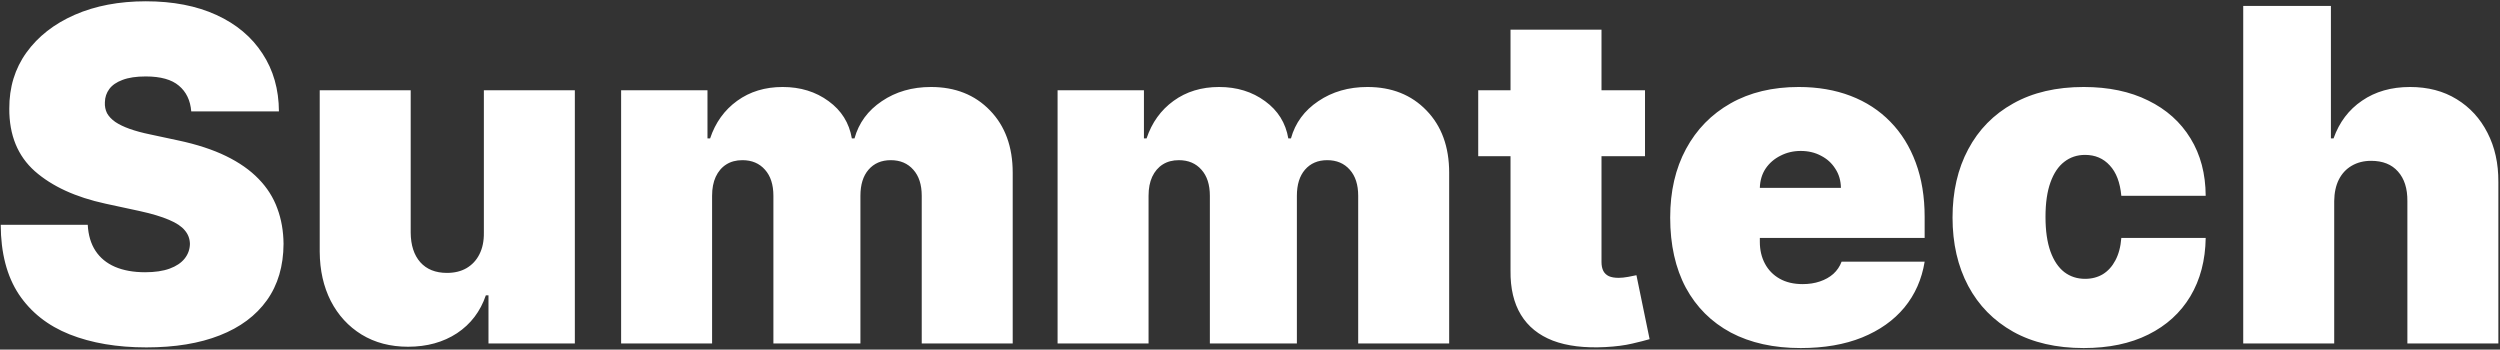
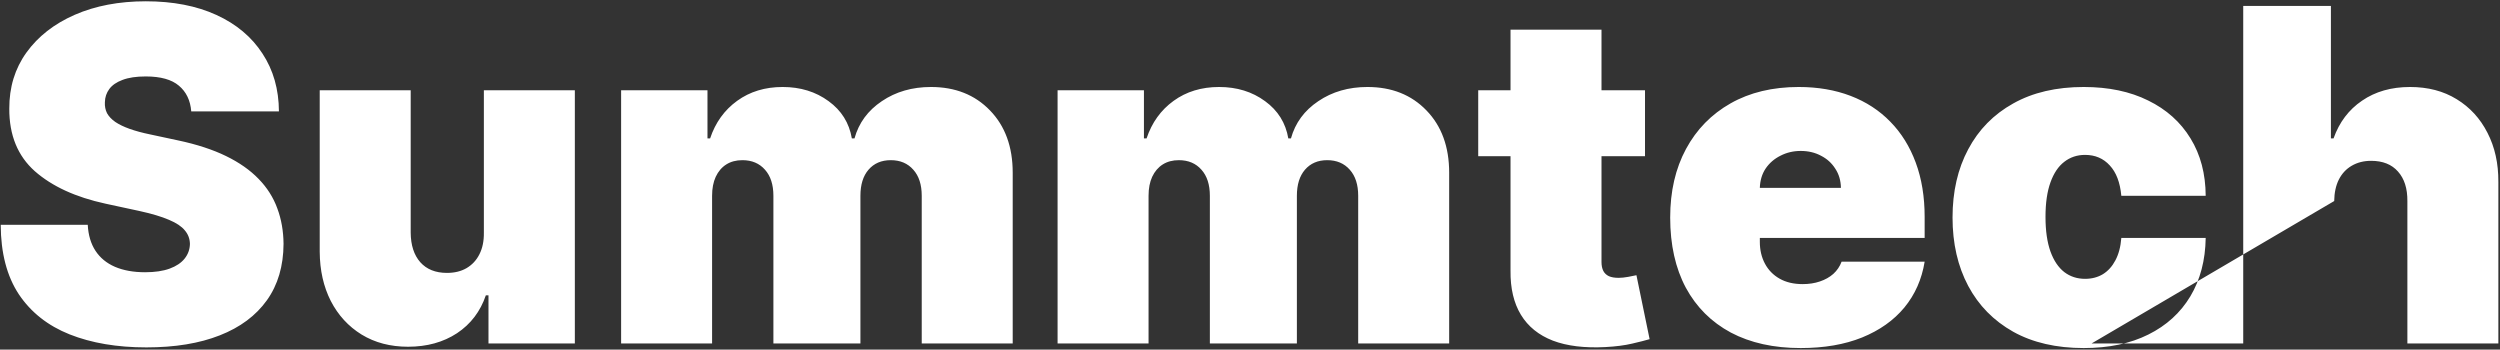
<svg xmlns="http://www.w3.org/2000/svg" width="1616" height="226" viewBox="0 0 1616 226" fill="none">
  <rect x="0" y="0" width="1616" height="226" fill="#333333" stroke="none" />
-   <path d="M123.621 72C123.053 64.898 120.39 59.358 115.631 55.381C110.944 51.403 103.806 49.415 94.218 49.415C88.11 49.415 83.103 50.16 79.197 51.652C75.362 53.072 72.521 55.026 70.674 57.511C68.827 59.997 67.869 62.838 67.798 66.034C67.656 68.662 68.117 71.041 69.183 73.172C70.319 75.231 72.094 77.114 74.509 78.818C76.924 80.452 80.013 81.943 83.778 83.293C87.542 84.642 92.016 85.849 97.201 86.915L115.099 90.75C127.173 93.307 137.506 96.68 146.1 100.871C154.694 105.061 161.725 109.997 167.194 115.679C172.663 121.29 176.675 127.611 179.232 134.642C181.86 141.673 183.21 149.344 183.281 157.653C183.21 172 179.623 184.145 172.521 194.088C165.418 204.031 155.262 211.595 142.052 216.78C128.913 221.964 113.11 224.557 94.644 224.557C75.681 224.557 59.133 221.751 44.999 216.141C30.937 210.53 19.999 201.901 12.187 190.253C4.445 178.534 0.539 163.548 0.468 145.295H56.718C57.073 151.972 58.742 157.582 61.725 162.128C64.708 166.673 68.898 170.118 74.296 172.462C79.765 174.805 86.263 175.977 93.792 175.977C100.113 175.977 105.404 175.196 109.665 173.634C113.927 172.071 117.158 169.905 119.36 167.135C121.562 164.365 122.698 161.205 122.769 157.653C122.698 154.315 121.597 151.403 119.467 148.918C117.407 146.361 113.998 144.088 109.239 142.099C104.481 140.04 98.053 138.122 89.957 136.347L68.224 131.659C48.906 127.469 33.671 120.473 22.521 110.672C11.441 100.8 5.937 87.341 6.008 70.296C5.937 56.446 9.63 44.337 17.087 33.967C24.616 23.527 35.021 15.395 48.302 9.571C61.654 3.747 76.96 0.835 94.218 0.835C111.832 0.835 127.066 3.783 139.921 9.678C152.776 15.572 162.684 23.882 169.644 34.606C176.675 45.26 180.227 57.724 180.298 72H123.621ZM312.773 150.409V58.364H371.58V222H315.756V190.892H314.051C310.5 201.332 304.286 209.5 295.408 215.395C286.53 221.219 275.983 224.131 263.767 224.131C252.332 224.131 242.318 221.503 233.724 216.247C225.202 210.991 218.561 203.747 213.803 194.514C209.115 185.281 206.736 174.699 206.665 162.767V58.364H265.472V150.409C265.543 158.506 267.602 164.862 271.651 169.479C275.77 174.095 281.523 176.403 288.909 176.403C293.81 176.403 298.036 175.374 301.587 173.314C305.209 171.183 307.979 168.2 309.896 164.365C311.885 160.459 312.844 155.807 312.773 150.409ZM401.489 222V58.364L457.313 58.364V89.472H459.017C462.426 79.244 468.25 71.148 476.489 65.182C484.728 59.216 494.529 56.233 505.892 56.233C517.398 56.233 527.306 59.287 535.615 65.395C543.925 71.432 548.932 79.457 550.637 89.472H552.341C555.111 79.457 561.006 71.432 570.026 65.395C579.046 59.287 589.628 56.233 601.773 56.233C617.469 56.233 630.182 61.276 639.912 71.361C649.713 81.446 654.614 94.869 654.614 111.631V222H595.807V126.545C595.807 119.372 593.996 113.761 590.374 109.713C586.752 105.594 581.887 103.534 575.779 103.534C569.742 103.534 564.948 105.594 561.397 109.713C557.917 113.761 556.176 119.372 556.176 126.545V222H499.926V126.545C499.926 119.372 498.115 113.761 494.493 109.713C490.871 105.594 486.006 103.534 479.898 103.534C475.85 103.534 472.37 104.457 469.458 106.304C466.546 108.151 464.273 110.814 462.64 114.294C461.077 117.703 460.296 121.787 460.296 126.545V222H401.489ZM683.618 222V58.364H739.442V89.472H741.146C744.555 79.244 750.379 71.148 758.618 65.182C766.857 59.216 776.658 56.233 788.021 56.233C799.527 56.233 809.435 59.287 817.744 65.395C826.054 71.432 831.061 79.457 832.766 89.472H834.47C837.24 79.457 843.135 71.432 852.155 65.395C861.175 59.287 871.757 56.233 883.902 56.233C899.598 56.233 912.311 61.276 922.041 71.361C931.842 81.446 936.743 94.869 936.743 111.631V222H877.936V126.545C877.936 119.372 876.125 113.761 872.503 109.713C868.881 105.594 864.016 103.534 857.908 103.534C851.871 103.534 847.077 105.594 843.526 109.713C840.045 113.761 838.305 119.372 838.305 126.545V222H782.055V126.545C782.055 119.372 780.244 113.761 776.622 109.713C773 105.594 768.135 103.534 762.027 103.534C757.979 103.534 754.499 104.457 751.587 106.304C748.675 108.151 746.402 110.814 744.768 114.294C743.206 117.703 742.425 121.787 742.425 126.545V222H683.618ZM1063.33 58.364V100.977H955.52V58.364H1063.33ZM976.4 19.159H1035.21V169.372C1035.21 171.645 1035.6 173.563 1036.38 175.125C1037.16 176.616 1038.37 177.753 1040 178.534C1041.63 179.244 1043.73 179.599 1046.29 179.599C1048.06 179.599 1050.12 179.386 1052.47 178.96C1054.88 178.534 1056.66 178.179 1057.79 177.895L1066.31 219.23C1063.69 220.011 1059.92 220.97 1055.02 222.107C1050.19 223.243 1044.44 223.989 1037.76 224.344C1024.27 225.054 1012.94 223.669 1003.78 220.189C994.618 216.638 987.728 211.062 983.112 203.463C978.495 195.864 976.258 186.347 976.4 174.912V19.159ZM1163.98 224.983C1146.51 224.983 1131.45 221.645 1118.81 214.969C1106.24 208.222 1096.54 198.562 1089.73 185.991C1082.98 173.349 1079.61 158.222 1079.61 140.608C1079.61 123.705 1083.01 108.932 1089.83 96.29C1096.65 83.648 1106.27 73.811 1118.7 66.78C1131.13 59.749 1145.8 56.233 1162.7 56.233C1175.06 56.233 1186.25 58.151 1196.26 61.986C1206.27 65.821 1214.83 71.396 1221.93 78.712C1229.04 85.956 1234.51 94.763 1238.34 105.132C1242.18 115.501 1244.09 127.185 1244.09 140.182V153.818L1097.93 153.818V121.432L1189.97 121.432C1189.9 116.744 1188.7 112.625 1186.35 109.074C1184.08 105.452 1180.99 102.646 1177.08 100.658C1173.25 98.598 1168.88 97.568 1163.98 97.568C1159.22 97.568 1154.85 98.598 1150.88 100.658C1146.9 102.646 1143.7 105.416 1141.29 108.967C1138.94 112.518 1137.7 116.673 1137.56 121.432V156.375C1137.56 161.631 1138.66 166.318 1140.86 170.438C1143.06 174.557 1146.22 177.788 1150.34 180.132C1154.46 182.476 1159.43 183.648 1165.26 183.648C1169.31 183.648 1173 183.08 1176.34 181.943C1179.75 180.807 1182.66 179.173 1185.07 177.043C1187.49 174.841 1189.26 172.213 1190.4 169.159H1244.09C1242.25 180.523 1237.88 190.395 1230.99 198.776C1224.1 207.085 1214.97 213.548 1203.61 218.165C1192.32 222.71 1179.11 224.983 1163.98 224.983ZM1346.93 224.983C1329.17 224.983 1313.97 221.467 1301.33 214.436C1288.69 207.334 1278.99 197.462 1272.25 184.82C1265.5 172.107 1262.12 157.369 1262.12 140.608C1262.12 123.847 1265.5 109.145 1272.25 96.503C1278.99 83.79 1288.69 73.918 1301.33 66.886C1313.97 59.784 1329.17 56.233 1346.93 56.233C1362.98 56.233 1376.86 59.145 1388.58 64.969C1400.37 70.722 1409.5 78.889 1415.96 89.472C1422.42 99.983 1425.69 112.341 1425.76 126.545H1371.22C1370.43 117.952 1367.95 111.418 1363.76 106.943C1359.64 102.398 1354.31 100.125 1347.78 100.125C1342.66 100.125 1338.19 101.616 1334.35 104.599C1330.52 107.511 1327.54 111.95 1325.41 117.916C1323.28 123.811 1322.21 131.233 1322.21 140.182C1322.21 149.131 1323.28 156.588 1325.41 162.554C1327.54 168.449 1330.52 172.888 1334.35 175.871C1338.19 178.783 1342.66 180.239 1347.78 180.239C1352.11 180.239 1355.95 179.244 1359.28 177.256C1362.62 175.196 1365.32 172.213 1367.38 168.307C1369.51 164.33 1370.79 159.5 1371.22 153.818H1425.76C1425.55 168.236 1422.25 180.807 1415.85 191.531C1409.46 202.185 1400.41 210.423 1388.69 216.247C1377.04 222.071 1363.12 224.983 1346.93 224.983ZM1508.83 129.955V222H1450.02V3.818H1506.7V89.472H1508.4C1512.1 79.031 1518.24 70.899 1526.84 65.075C1535.43 59.18 1545.76 56.233 1557.84 56.233C1569.41 56.233 1579.46 58.861 1587.99 64.117C1596.58 69.372 1603.22 76.617 1607.91 85.849C1612.67 95.082 1615.01 105.665 1614.94 117.597V222H1556.13V129.955C1556.2 121.858 1554.18 115.501 1550.06 110.885C1546.01 106.268 1540.22 103.96 1532.69 103.96C1527.94 103.96 1523.75 105.026 1520.12 107.156C1516.57 109.216 1513.8 112.199 1511.81 116.105C1509.9 119.94 1508.9 124.557 1508.83 129.955Z" fill="white" />
+   <path d="M123.621 72C123.053 64.898 120.39 59.358 115.631 55.381C110.944 51.403 103.806 49.415 94.218 49.415C88.11 49.415 83.103 50.16 79.197 51.652C75.362 53.072 72.521 55.026 70.674 57.511C68.827 59.997 67.869 62.838 67.798 66.034C67.656 68.662 68.117 71.041 69.183 73.172C70.319 75.231 72.094 77.114 74.509 78.818C76.924 80.452 80.013 81.943 83.778 83.293C87.542 84.642 92.016 85.849 97.201 86.915L115.099 90.75C127.173 93.307 137.506 96.68 146.1 100.871C154.694 105.061 161.725 109.997 167.194 115.679C172.663 121.29 176.675 127.611 179.232 134.642C181.86 141.673 183.21 149.344 183.281 157.653C183.21 172 179.623 184.145 172.521 194.088C165.418 204.031 155.262 211.595 142.052 216.78C128.913 221.964 113.11 224.557 94.644 224.557C75.681 224.557 59.133 221.751 44.999 216.141C30.937 210.53 19.999 201.901 12.187 190.253C4.445 178.534 0.539 163.548 0.468 145.295H56.718C57.073 151.972 58.742 157.582 61.725 162.128C64.708 166.673 68.898 170.118 74.296 172.462C79.765 174.805 86.263 175.977 93.792 175.977C100.113 175.977 105.404 175.196 109.665 173.634C113.927 172.071 117.158 169.905 119.36 167.135C121.562 164.365 122.698 161.205 122.769 157.653C122.698 154.315 121.597 151.403 119.467 148.918C117.407 146.361 113.998 144.088 109.239 142.099C104.481 140.04 98.053 138.122 89.957 136.347L68.224 131.659C48.906 127.469 33.671 120.473 22.521 110.672C11.441 100.8 5.937 87.341 6.008 70.296C5.937 56.446 9.63 44.337 17.087 33.967C24.616 23.527 35.021 15.395 48.302 9.571C61.654 3.747 76.96 0.835 94.218 0.835C111.832 0.835 127.066 3.783 139.921 9.678C152.776 15.572 162.684 23.882 169.644 34.606C176.675 45.26 180.227 57.724 180.298 72H123.621ZM312.773 150.409V58.364H371.58V222H315.756V190.892H314.051C310.5 201.332 304.286 209.5 295.408 215.395C286.53 221.219 275.983 224.131 263.767 224.131C252.332 224.131 242.318 221.503 233.724 216.247C225.202 210.991 218.561 203.747 213.803 194.514C209.115 185.281 206.736 174.699 206.665 162.767V58.364H265.472V150.409C265.543 158.506 267.602 164.862 271.651 169.479C275.77 174.095 281.523 176.403 288.909 176.403C293.81 176.403 298.036 175.374 301.587 173.314C305.209 171.183 307.979 168.2 309.896 164.365C311.885 160.459 312.844 155.807 312.773 150.409ZM401.489 222V58.364L457.313 58.364V89.472H459.017C462.426 79.244 468.25 71.148 476.489 65.182C484.728 59.216 494.529 56.233 505.892 56.233C517.398 56.233 527.306 59.287 535.615 65.395C543.925 71.432 548.932 79.457 550.637 89.472H552.341C555.111 79.457 561.006 71.432 570.026 65.395C579.046 59.287 589.628 56.233 601.773 56.233C617.469 56.233 630.182 61.276 639.912 71.361C649.713 81.446 654.614 94.869 654.614 111.631V222H595.807V126.545C595.807 119.372 593.996 113.761 590.374 109.713C586.752 105.594 581.887 103.534 575.779 103.534C569.742 103.534 564.948 105.594 561.397 109.713C557.917 113.761 556.176 119.372 556.176 126.545V222H499.926V126.545C499.926 119.372 498.115 113.761 494.493 109.713C490.871 105.594 486.006 103.534 479.898 103.534C475.85 103.534 472.37 104.457 469.458 106.304C466.546 108.151 464.273 110.814 462.64 114.294C461.077 117.703 460.296 121.787 460.296 126.545V222H401.489ZM683.618 222V58.364H739.442V89.472H741.146C744.555 79.244 750.379 71.148 758.618 65.182C766.857 59.216 776.658 56.233 788.021 56.233C799.527 56.233 809.435 59.287 817.744 65.395C826.054 71.432 831.061 79.457 832.766 89.472H834.47C837.24 79.457 843.135 71.432 852.155 65.395C861.175 59.287 871.757 56.233 883.902 56.233C899.598 56.233 912.311 61.276 922.041 71.361C931.842 81.446 936.743 94.869 936.743 111.631V222H877.936V126.545C877.936 119.372 876.125 113.761 872.503 109.713C868.881 105.594 864.016 103.534 857.908 103.534C851.871 103.534 847.077 105.594 843.526 109.713C840.045 113.761 838.305 119.372 838.305 126.545V222H782.055V126.545C782.055 119.372 780.244 113.761 776.622 109.713C773 105.594 768.135 103.534 762.027 103.534C757.979 103.534 754.499 104.457 751.587 106.304C748.675 108.151 746.402 110.814 744.768 114.294C743.206 117.703 742.425 121.787 742.425 126.545V222H683.618ZM1063.33 58.364V100.977H955.52V58.364H1063.33ZM976.4 19.159H1035.21V169.372C1035.21 171.645 1035.6 173.563 1036.38 175.125C1037.16 176.616 1038.37 177.753 1040 178.534C1041.63 179.244 1043.73 179.599 1046.29 179.599C1048.06 179.599 1050.12 179.386 1052.47 178.96C1054.88 178.534 1056.66 178.179 1057.79 177.895L1066.31 219.23C1063.69 220.011 1059.92 220.97 1055.02 222.107C1050.19 223.243 1044.44 223.989 1037.76 224.344C1024.27 225.054 1012.94 223.669 1003.78 220.189C994.618 216.638 987.728 211.062 983.112 203.463C978.495 195.864 976.258 186.347 976.4 174.912V19.159ZM1163.98 224.983C1146.51 224.983 1131.45 221.645 1118.81 214.969C1106.24 208.222 1096.54 198.562 1089.73 185.991C1082.98 173.349 1079.61 158.222 1079.61 140.608C1079.61 123.705 1083.01 108.932 1089.83 96.29C1096.65 83.648 1106.27 73.811 1118.7 66.78C1131.13 59.749 1145.8 56.233 1162.7 56.233C1175.06 56.233 1186.25 58.151 1196.26 61.986C1206.27 65.821 1214.83 71.396 1221.93 78.712C1229.04 85.956 1234.51 94.763 1238.34 105.132C1242.18 115.501 1244.09 127.185 1244.09 140.182V153.818L1097.93 153.818V121.432L1189.97 121.432C1189.9 116.744 1188.7 112.625 1186.35 109.074C1184.08 105.452 1180.99 102.646 1177.08 100.658C1173.25 98.598 1168.88 97.568 1163.98 97.568C1159.22 97.568 1154.85 98.598 1150.88 100.658C1146.9 102.646 1143.7 105.416 1141.29 108.967C1138.94 112.518 1137.7 116.673 1137.56 121.432V156.375C1137.56 161.631 1138.66 166.318 1140.86 170.438C1143.06 174.557 1146.22 177.788 1150.34 180.132C1154.46 182.476 1159.43 183.648 1165.26 183.648C1169.31 183.648 1173 183.08 1176.34 181.943C1179.75 180.807 1182.66 179.173 1185.07 177.043C1187.49 174.841 1189.26 172.213 1190.4 169.159H1244.09C1242.25 180.523 1237.88 190.395 1230.99 198.776C1224.1 207.085 1214.97 213.548 1203.61 218.165C1192.32 222.71 1179.11 224.983 1163.98 224.983ZM1346.93 224.983C1329.17 224.983 1313.97 221.467 1301.33 214.436C1288.69 207.334 1278.99 197.462 1272.25 184.82C1265.5 172.107 1262.12 157.369 1262.12 140.608C1262.12 123.847 1265.5 109.145 1272.25 96.503C1278.99 83.79 1288.69 73.918 1301.33 66.886C1313.97 59.784 1329.17 56.233 1346.93 56.233C1362.98 56.233 1376.86 59.145 1388.58 64.969C1400.37 70.722 1409.5 78.889 1415.96 89.472C1422.42 99.983 1425.69 112.341 1425.76 126.545H1371.22C1370.43 117.952 1367.95 111.418 1363.76 106.943C1359.64 102.398 1354.31 100.125 1347.78 100.125C1342.66 100.125 1338.19 101.616 1334.35 104.599C1330.52 107.511 1327.54 111.95 1325.41 117.916C1323.28 123.811 1322.21 131.233 1322.21 140.182C1322.21 149.131 1323.28 156.588 1325.41 162.554C1327.54 168.449 1330.52 172.888 1334.35 175.871C1338.19 178.783 1342.66 180.239 1347.78 180.239C1352.11 180.239 1355.95 179.244 1359.28 177.256C1362.62 175.196 1365.32 172.213 1367.38 168.307C1369.51 164.33 1370.79 159.5 1371.22 153.818H1425.76C1425.55 168.236 1422.25 180.807 1415.85 191.531C1409.46 202.185 1400.41 210.423 1388.69 216.247C1377.04 222.071 1363.12 224.983 1346.93 224.983ZV222H1450.02V3.818H1506.7V89.472H1508.4C1512.1 79.031 1518.24 70.899 1526.84 65.075C1535.43 59.18 1545.76 56.233 1557.84 56.233C1569.41 56.233 1579.46 58.861 1587.99 64.117C1596.58 69.372 1603.22 76.617 1607.91 85.849C1612.67 95.082 1615.01 105.665 1614.94 117.597V222H1556.13V129.955C1556.2 121.858 1554.18 115.501 1550.06 110.885C1546.01 106.268 1540.22 103.96 1532.69 103.96C1527.94 103.96 1523.75 105.026 1520.12 107.156C1516.57 109.216 1513.8 112.199 1511.81 116.105C1509.9 119.94 1508.9 124.557 1508.83 129.955Z" fill="white" />
</svg>